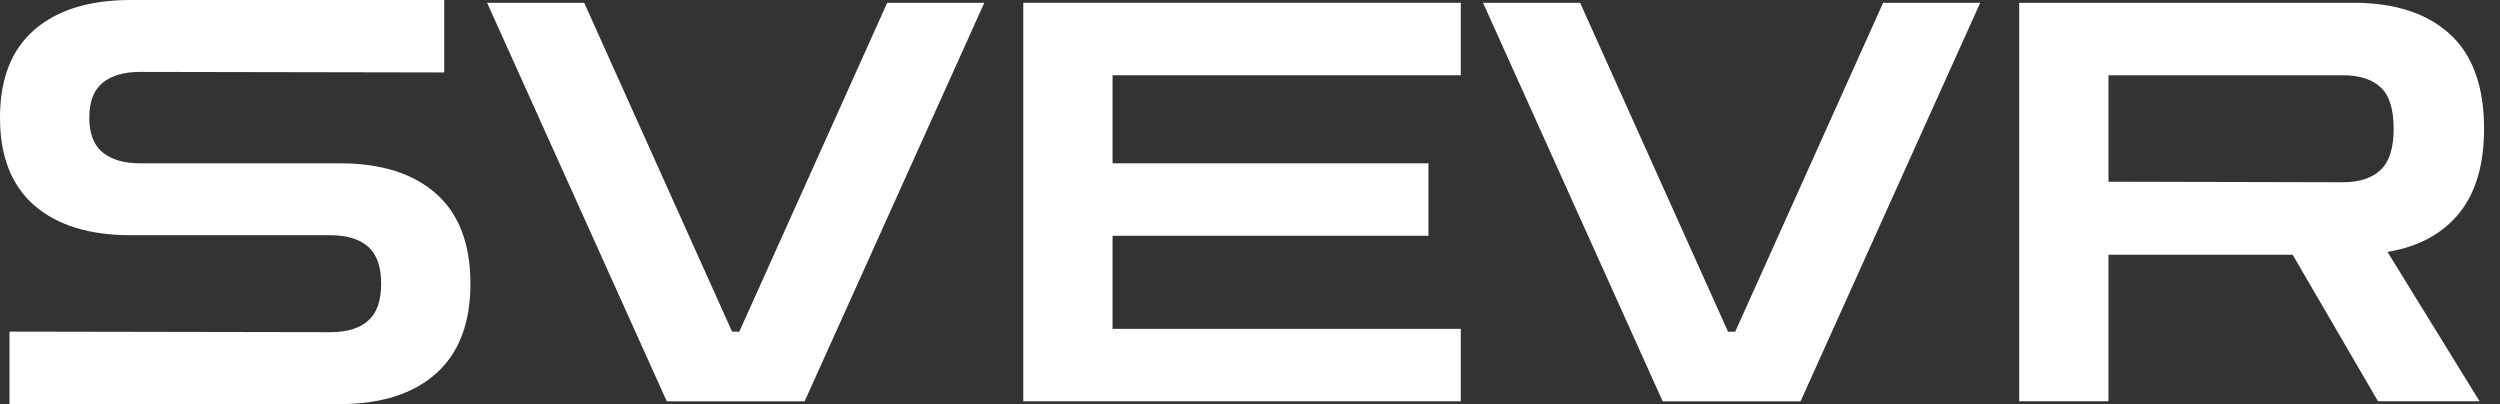
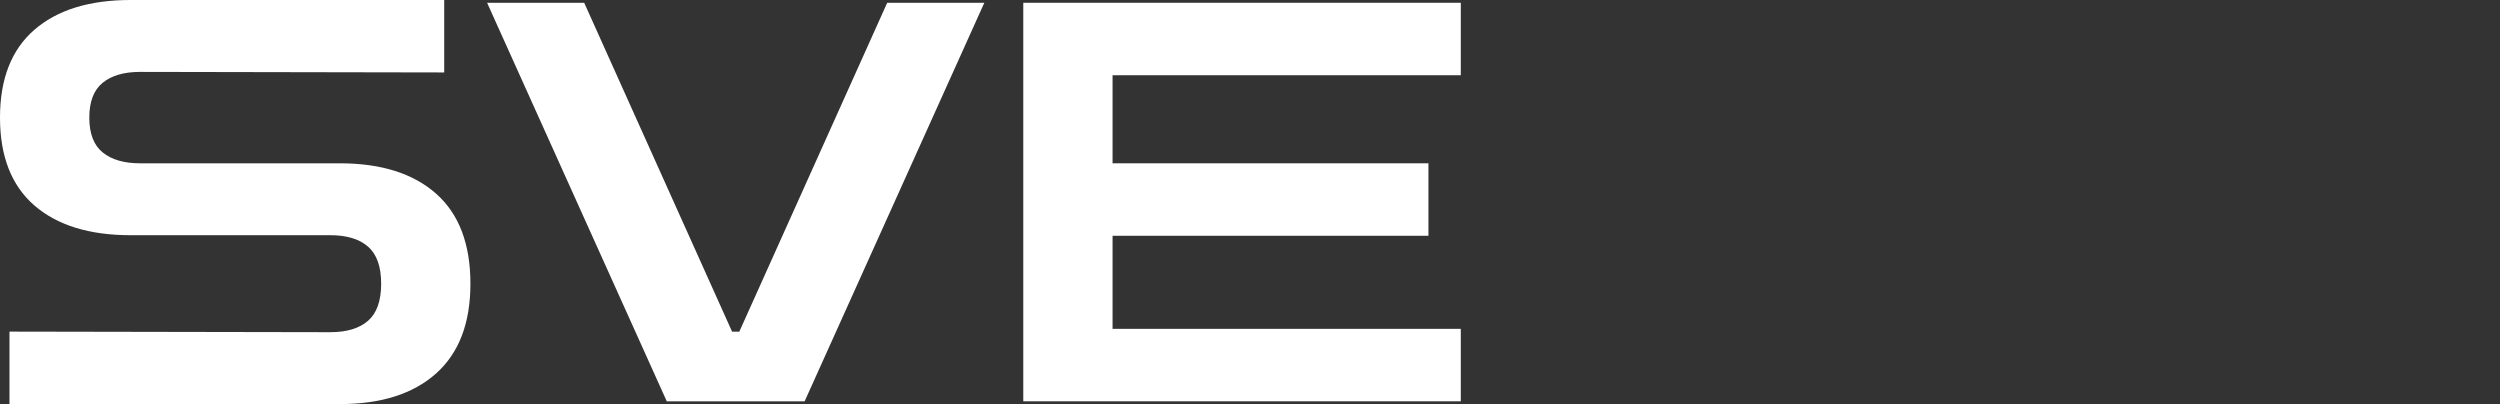
<svg xmlns="http://www.w3.org/2000/svg" width="136" height="22" viewBox="0 0 136 22" fill="none">
  <rect x="0" y="0" width="136" height="22" fill="#333333" stroke="none" />
  <path d="M0.516 21.982V18.04L17.973 18.071C18.863 18.071 19.546 17.864 20.022 17.451C20.497 17.036 20.735 16.363 20.735 15.433C20.735 14.504 20.497 13.832 20.022 13.417C19.546 13.002 18.863 12.795 17.973 12.795H7.105C4.858 12.795 3.113 12.255 1.867 11.174C0.622 10.092 0 8.5 0 6.397C0 4.295 0.622 2.704 1.867 1.623C3.113 0.541 4.858 9.15527e-05 7.105 9.15527e-05H24.165V3.941L7.621 3.911C6.75 3.911 6.072 4.108 5.586 4.502C5.101 4.897 4.858 5.529 4.858 6.397C4.858 7.267 5.101 7.899 5.586 8.293C6.072 8.687 6.75 8.884 7.621 8.884H18.489C20.735 8.884 22.48 9.435 23.725 10.537C24.969 11.639 25.591 13.271 25.591 15.433C25.591 17.575 24.969 19.203 23.725 20.314C22.48 21.426 20.735 21.982 18.489 21.982H0.516Z" fill="white" />
  <path d="M36.272 21.831L26.498 0.151H31.78L39.825 18.041H40.219L48.264 0.151H53.547L43.772 21.831H36.272Z" fill="white" />
  <path d="M55.667 21.831V0.151H79.467V4.093H60.523V8.884H77.707V12.826H60.523V17.889H79.467V21.831H55.667Z" fill="white" />
-   <path d="M90.45 21.831L80.676 0.151H85.958L94.003 18.041H94.397L102.442 0.151H107.724L97.95 21.831H90.45Z" fill="white" />
-   <path d="M127.453 4.093H114.701V9.885L127.453 9.915C128.343 9.915 129.026 9.693 129.502 9.248C129.977 8.804 130.215 8.056 130.215 7.003C130.215 5.932 129.977 5.18 129.502 4.746C129.026 4.311 128.343 4.093 127.453 4.093ZM109.844 21.83V0.151H128.029C130.275 0.151 132.021 0.718 133.266 1.85C134.511 2.982 135.133 4.7 135.133 7.003C135.133 8.965 134.677 10.502 133.766 11.614C132.856 12.725 131.561 13.422 129.881 13.706L134.889 21.83H129.364L124.719 13.857H114.701V21.83H109.844Z" fill="white" />
</svg>